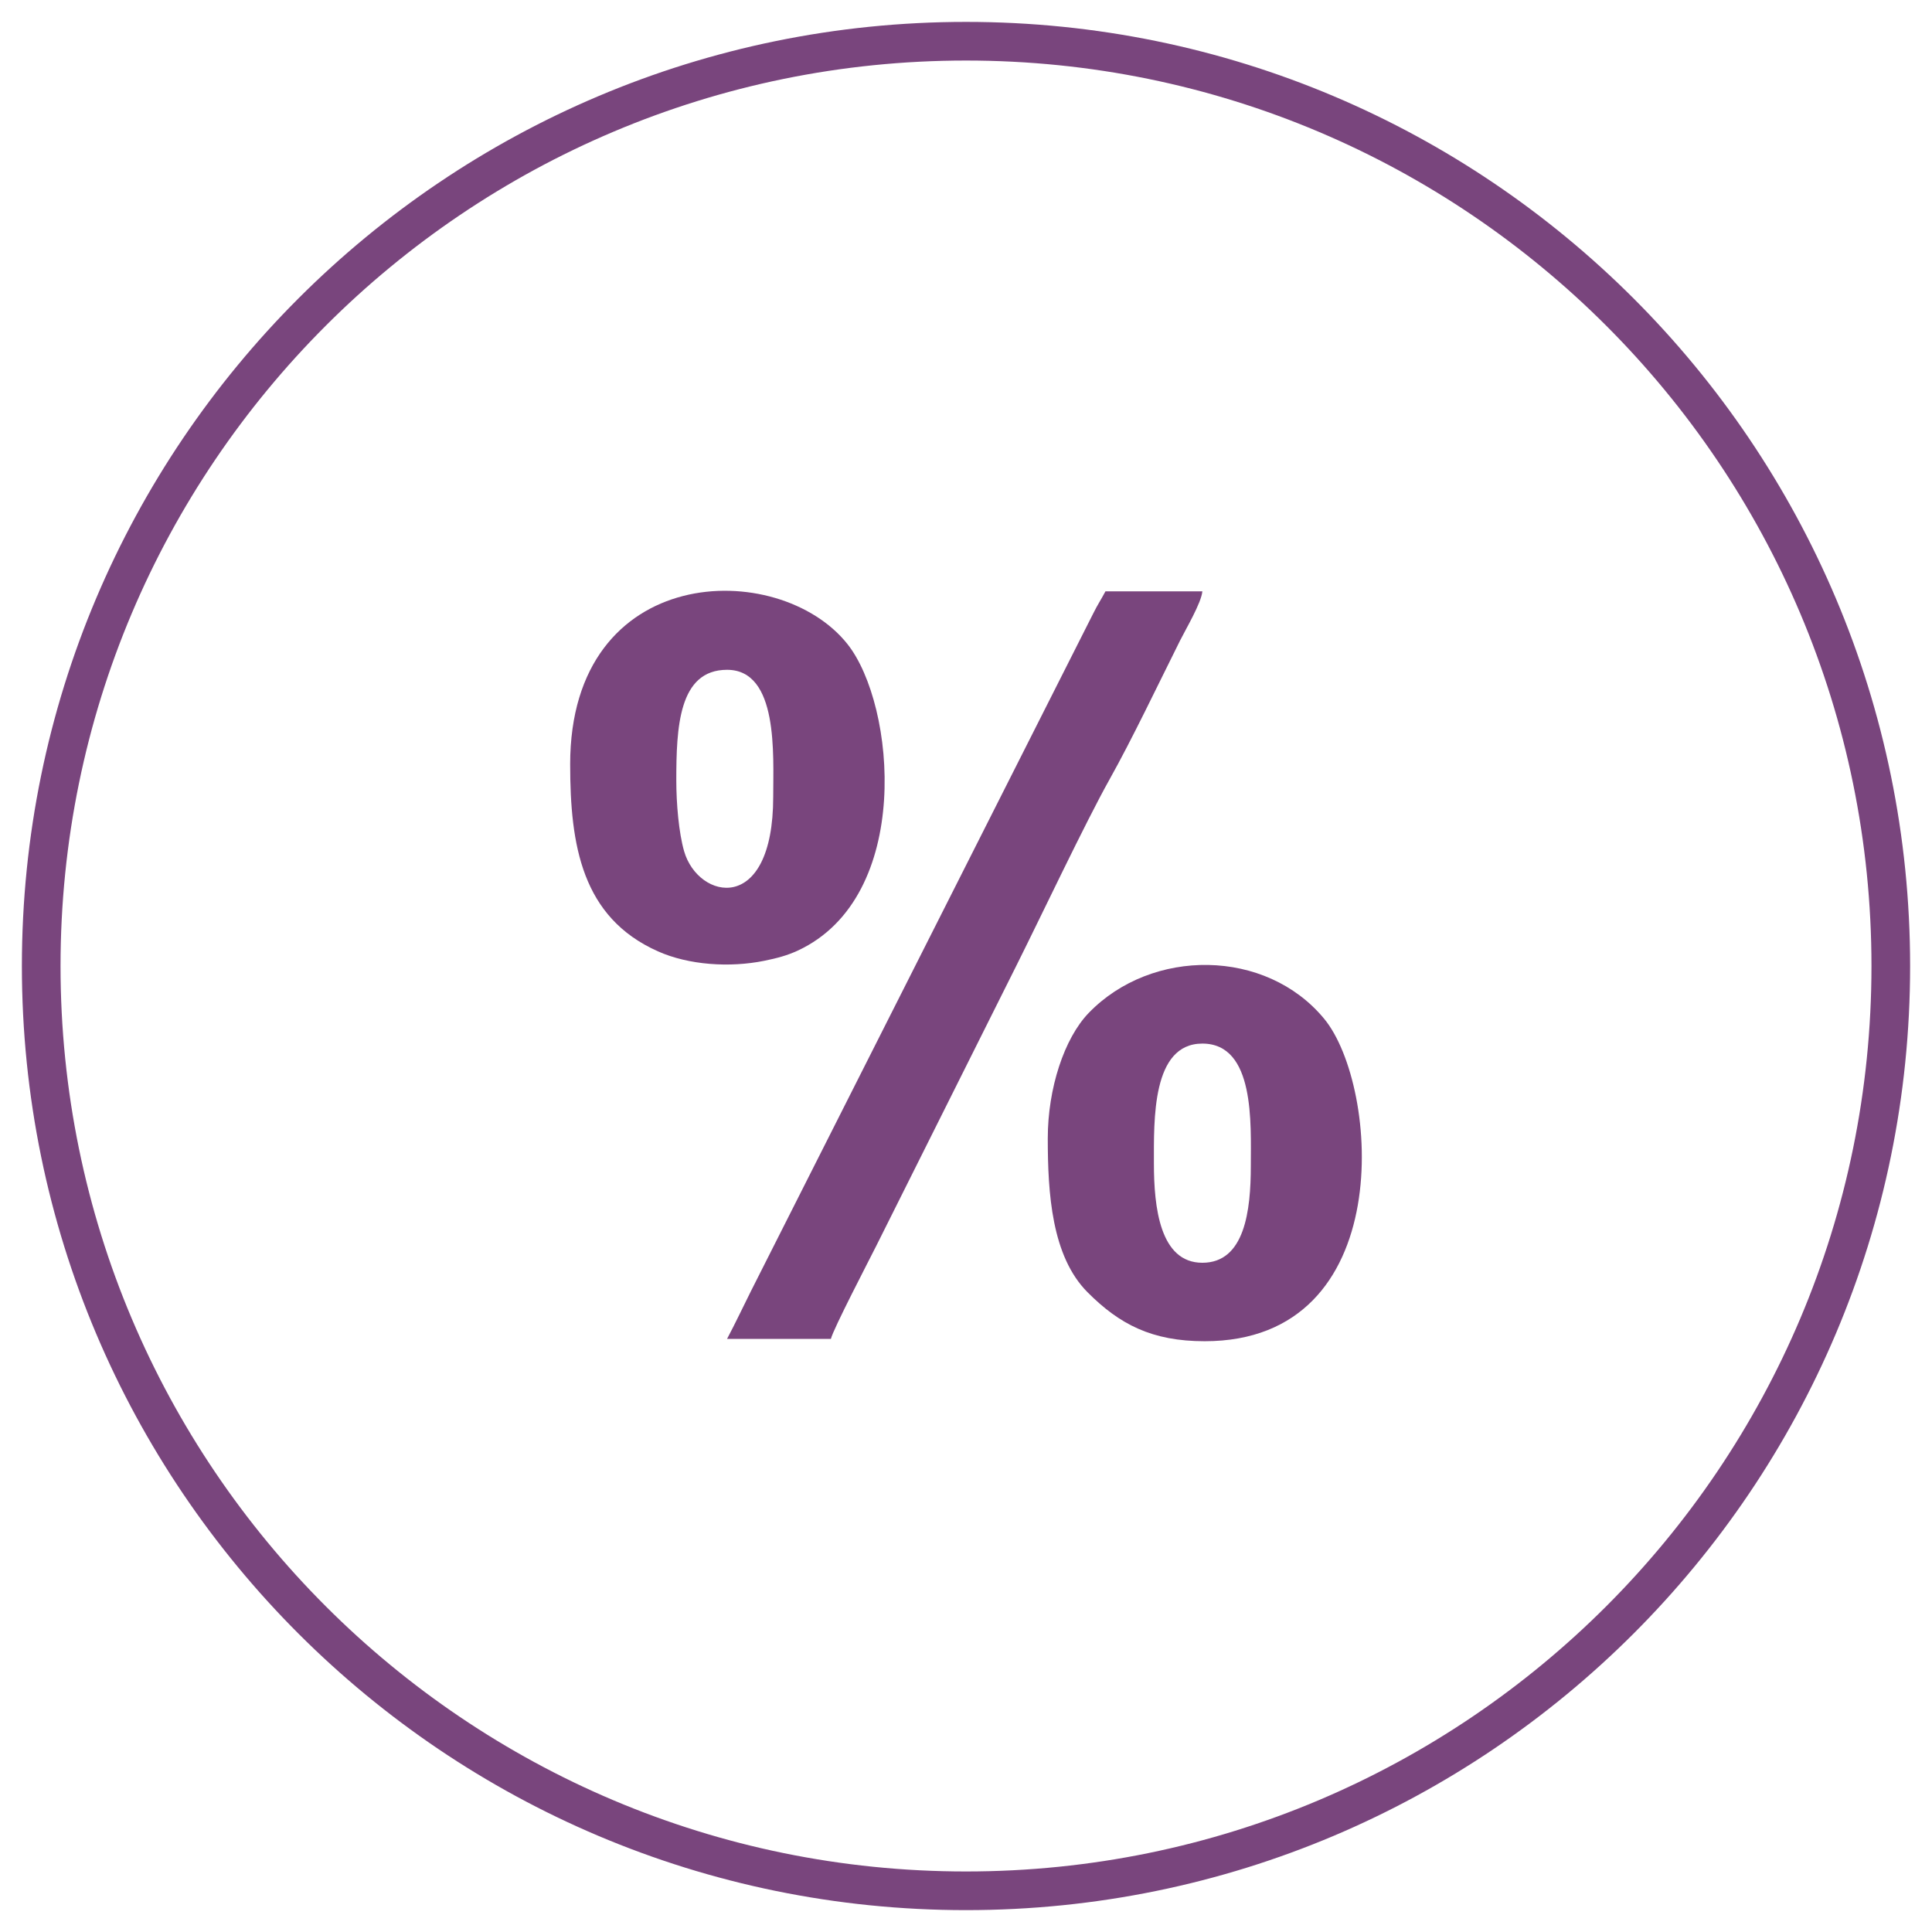
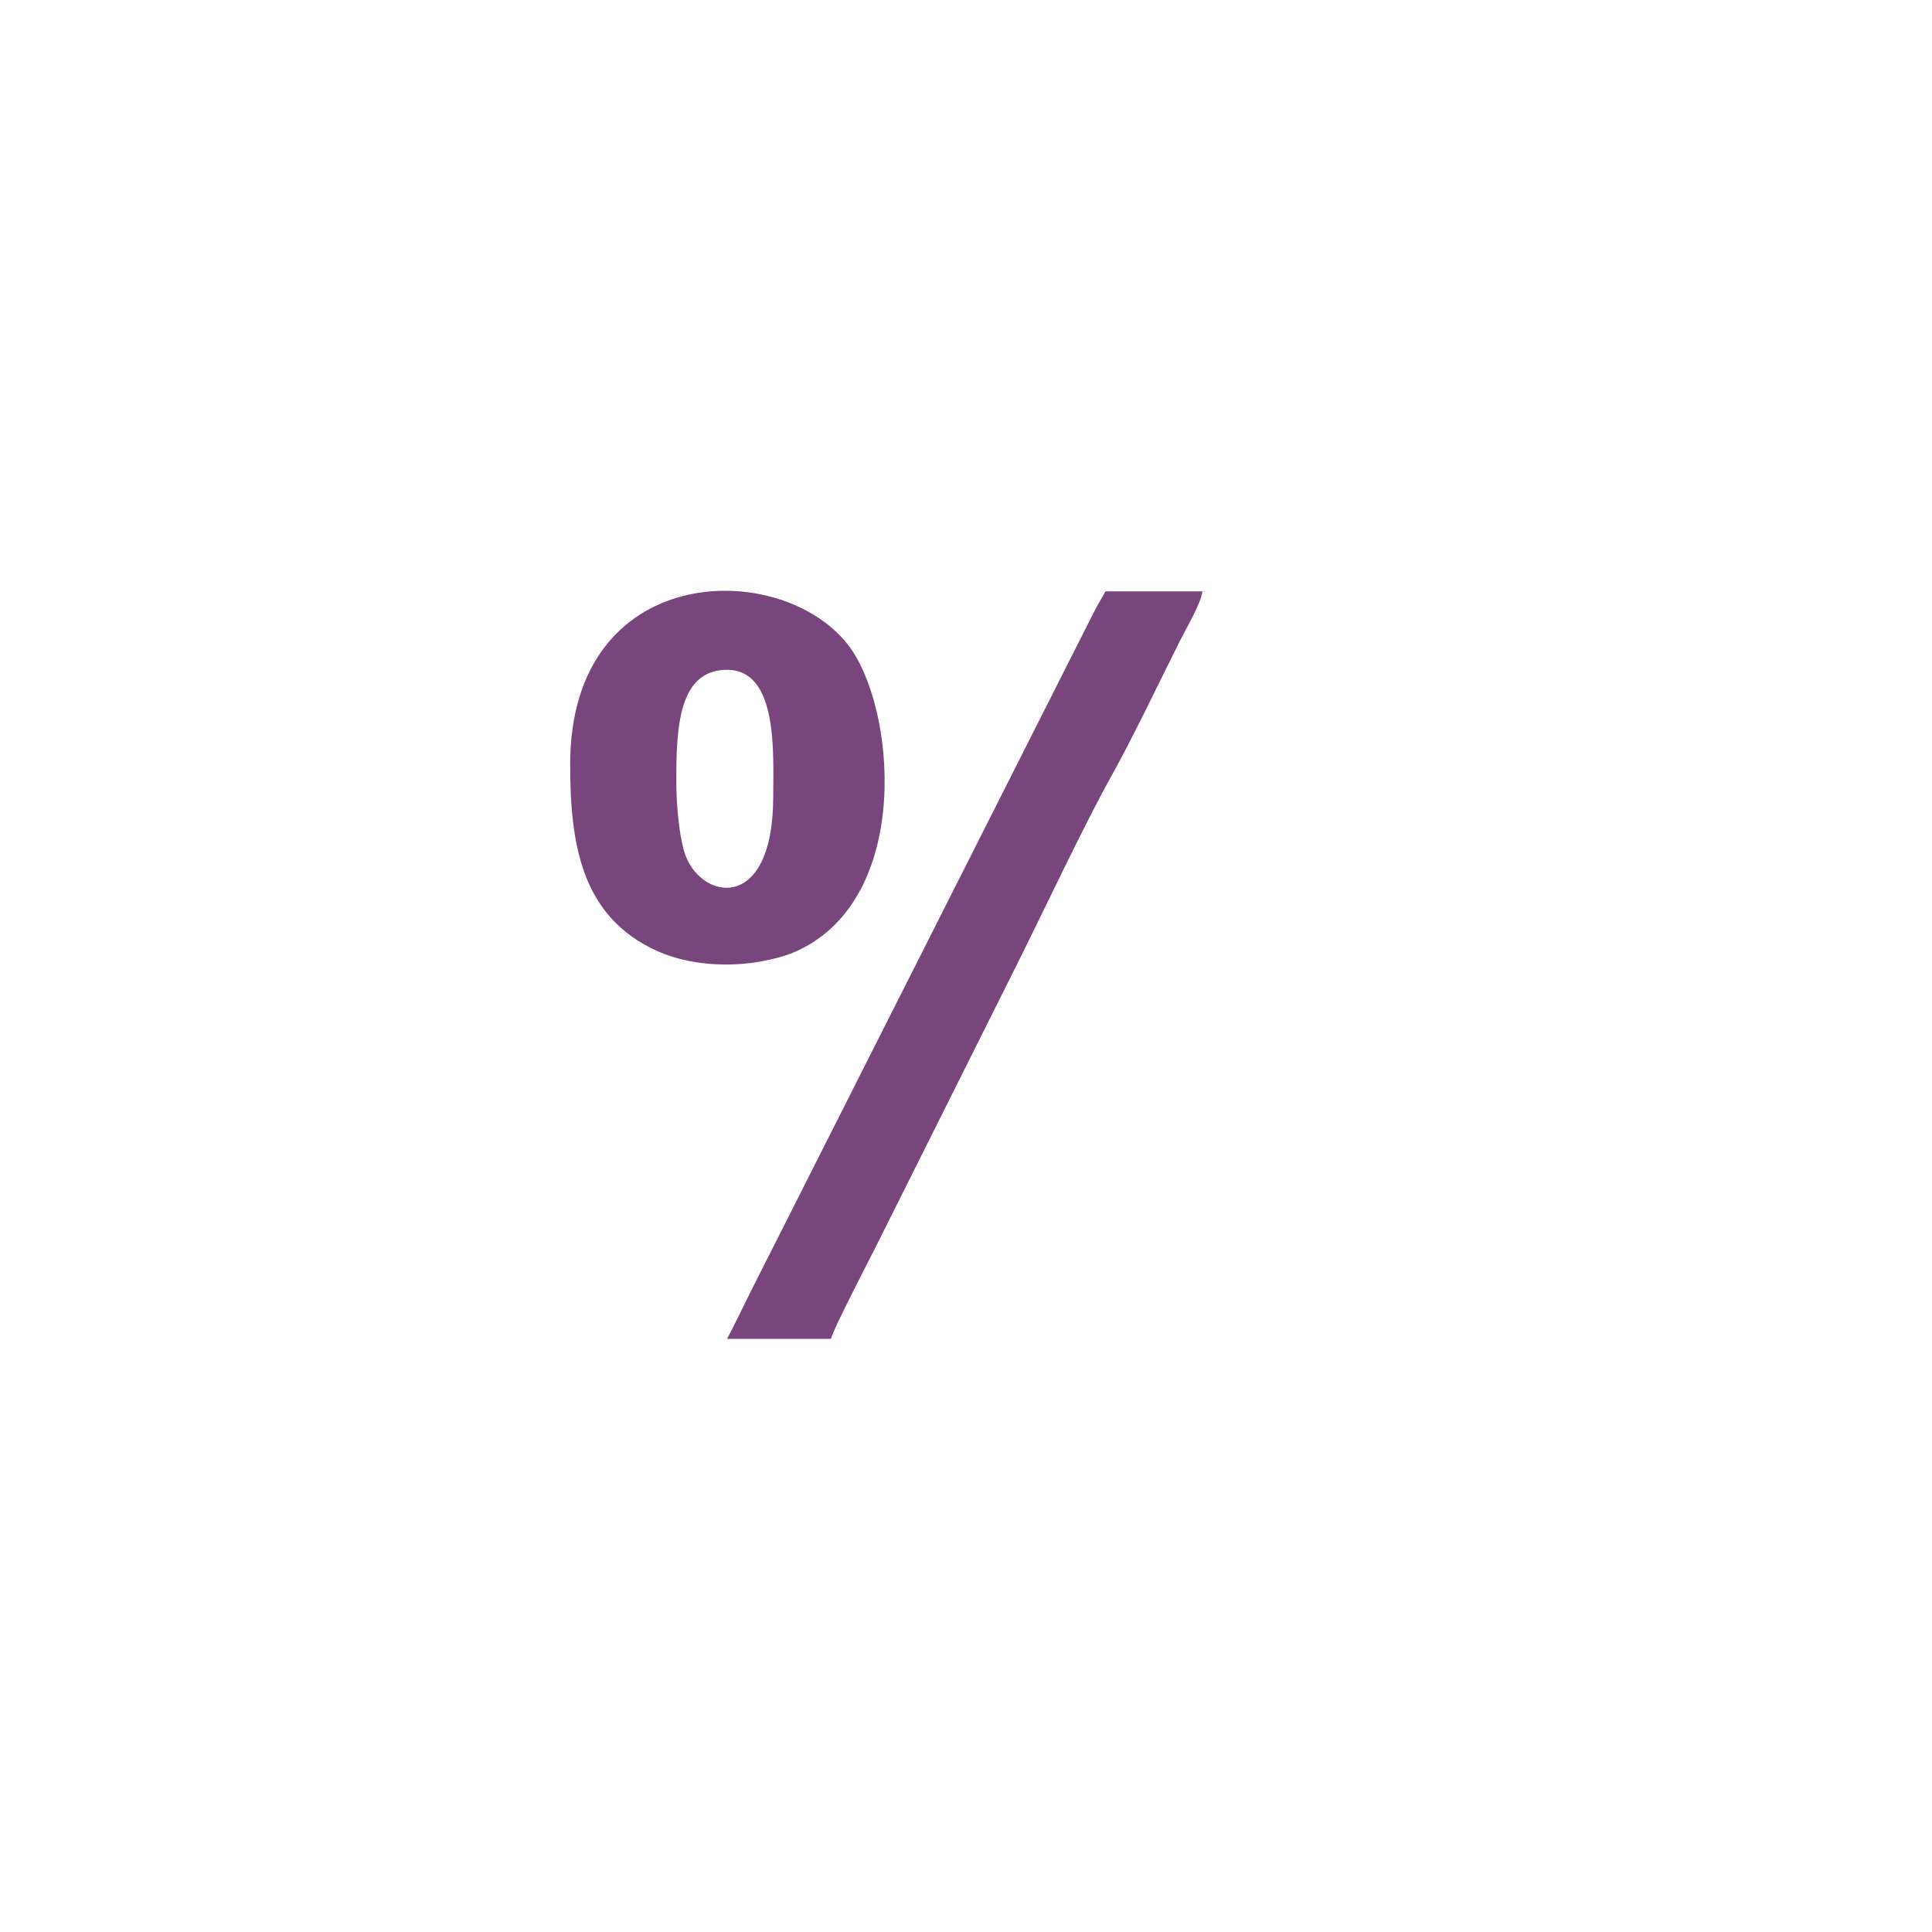
<svg xmlns="http://www.w3.org/2000/svg" xml:space="preserve" width="1.667in" height="1.667in" version="1.1" style="shape-rendering:geometricPrecision; text-rendering:geometricPrecision; image-rendering:optimizeQuality; fill-rule:evenodd; clip-rule:evenodd" viewBox="0 0 1666.66 1666.66">
  <defs>
    <style type="text/css">
   
    .fil1 {fill:#79457D}
    .fil0 {fill:#79457D;fill-rule:nonzero}
   
  </style>
  </defs>
  <g id="Layer_x0020_1">
-     <path class="fil0" d="M833.33 18.89c224.9,0 428.51,91.16 575.9,238.55 147.39,147.39 238.55,351 238.55,575.9 0,224.9 -91.16,428.51 -238.55,575.9 -147.39,147.39 -351,238.55 -575.9,238.55 -224.9,0 -428.51,-91.16 -575.9,-238.55 -147.39,-147.39 -238.55,-351 -238.55,-575.9 0,-224.9 91.16,-428.51 238.55,-575.9 147.39,-147.39 351,-238.55 575.9,-238.55zm552.33 262.11c-141.35,-141.35 -336.63,-228.78 -552.33,-228.78 -215.7,0 -410.98,87.43 -552.33,228.78 -141.35,141.35 -228.78,336.63 -228.78,552.33 0,215.7 87.43,410.98 228.78,552.33 141.35,141.35 336.63,228.78 552.33,228.78 215.7,0 410.98,-87.43 552.33,-228.78 141.35,-141.35 228.78,-336.63 228.78,-552.33 0,-215.7 -87.43,-410.98 -228.78,-552.33z" />
    <g id="_1967005595232">
-       <path class="fil1" d="M995.43 1003.76c0,-37.57 -1.91,-103.5 41.8,-103.5 45.52,0 41.8,69.13 41.8,105.49 0,38.57 -5.2,83.59 -41.8,83.59 -36.69,0 -41.8,-48.13 -41.8,-85.59zm-91.56 -21.89c0,47.63 3.37,101.84 34.3,132.9 27.53,27.64 55.43,42.25 101.05,42.25 167.01,0 150.92,-220.29 103.06,-278.2 -50.23,-60.78 -148.75,-61.27 -203.11,-4.97 -21.14,21.89 -35.29,65.22 -35.29,108.02z" />
      <path class="fil1" d="M583.42 673.36c0,-45.59 1.94,-95.54 43.79,-95.54 44.45,0 39.81,73.23 39.81,109.47 0,102.75 -64.74,89.11 -76.87,47.01 -4.59,-15.94 -6.73,-41.25 -6.73,-60.94zm-91.56 -13.93c0,69.65 10.06,131.95 75.63,161.22 26.71,11.93 62.06,14.22 91.79,8.19 10.81,-2.19 19.81,-4.56 28.99,-8.83 99.53,-46.33 84.5,-211.9 42.77,-264.42 -59.25,-74.58 -239.19,-70.56 -239.19,103.83z" />
      <path class="fil1" d="M627.2 1155.03l89.57 0c1.94,-8.33 32.78,-67.55 39.15,-80.28l120.75 -241.5c21.5,-42.99 59.52,-123.39 80.3,-160.53 19.78,-35.34 42.03,-82.14 61.01,-120.11 4.84,-9.67 18.43,-32.66 19.24,-42.46l-83.6 0c-3.67,6.93 -6.71,11.33 -10.62,19.23l-295.24 584.52c-7.13,14.29 -13.41,27.62 -20.57,41.13z" />
    </g>
  </g>
</svg>